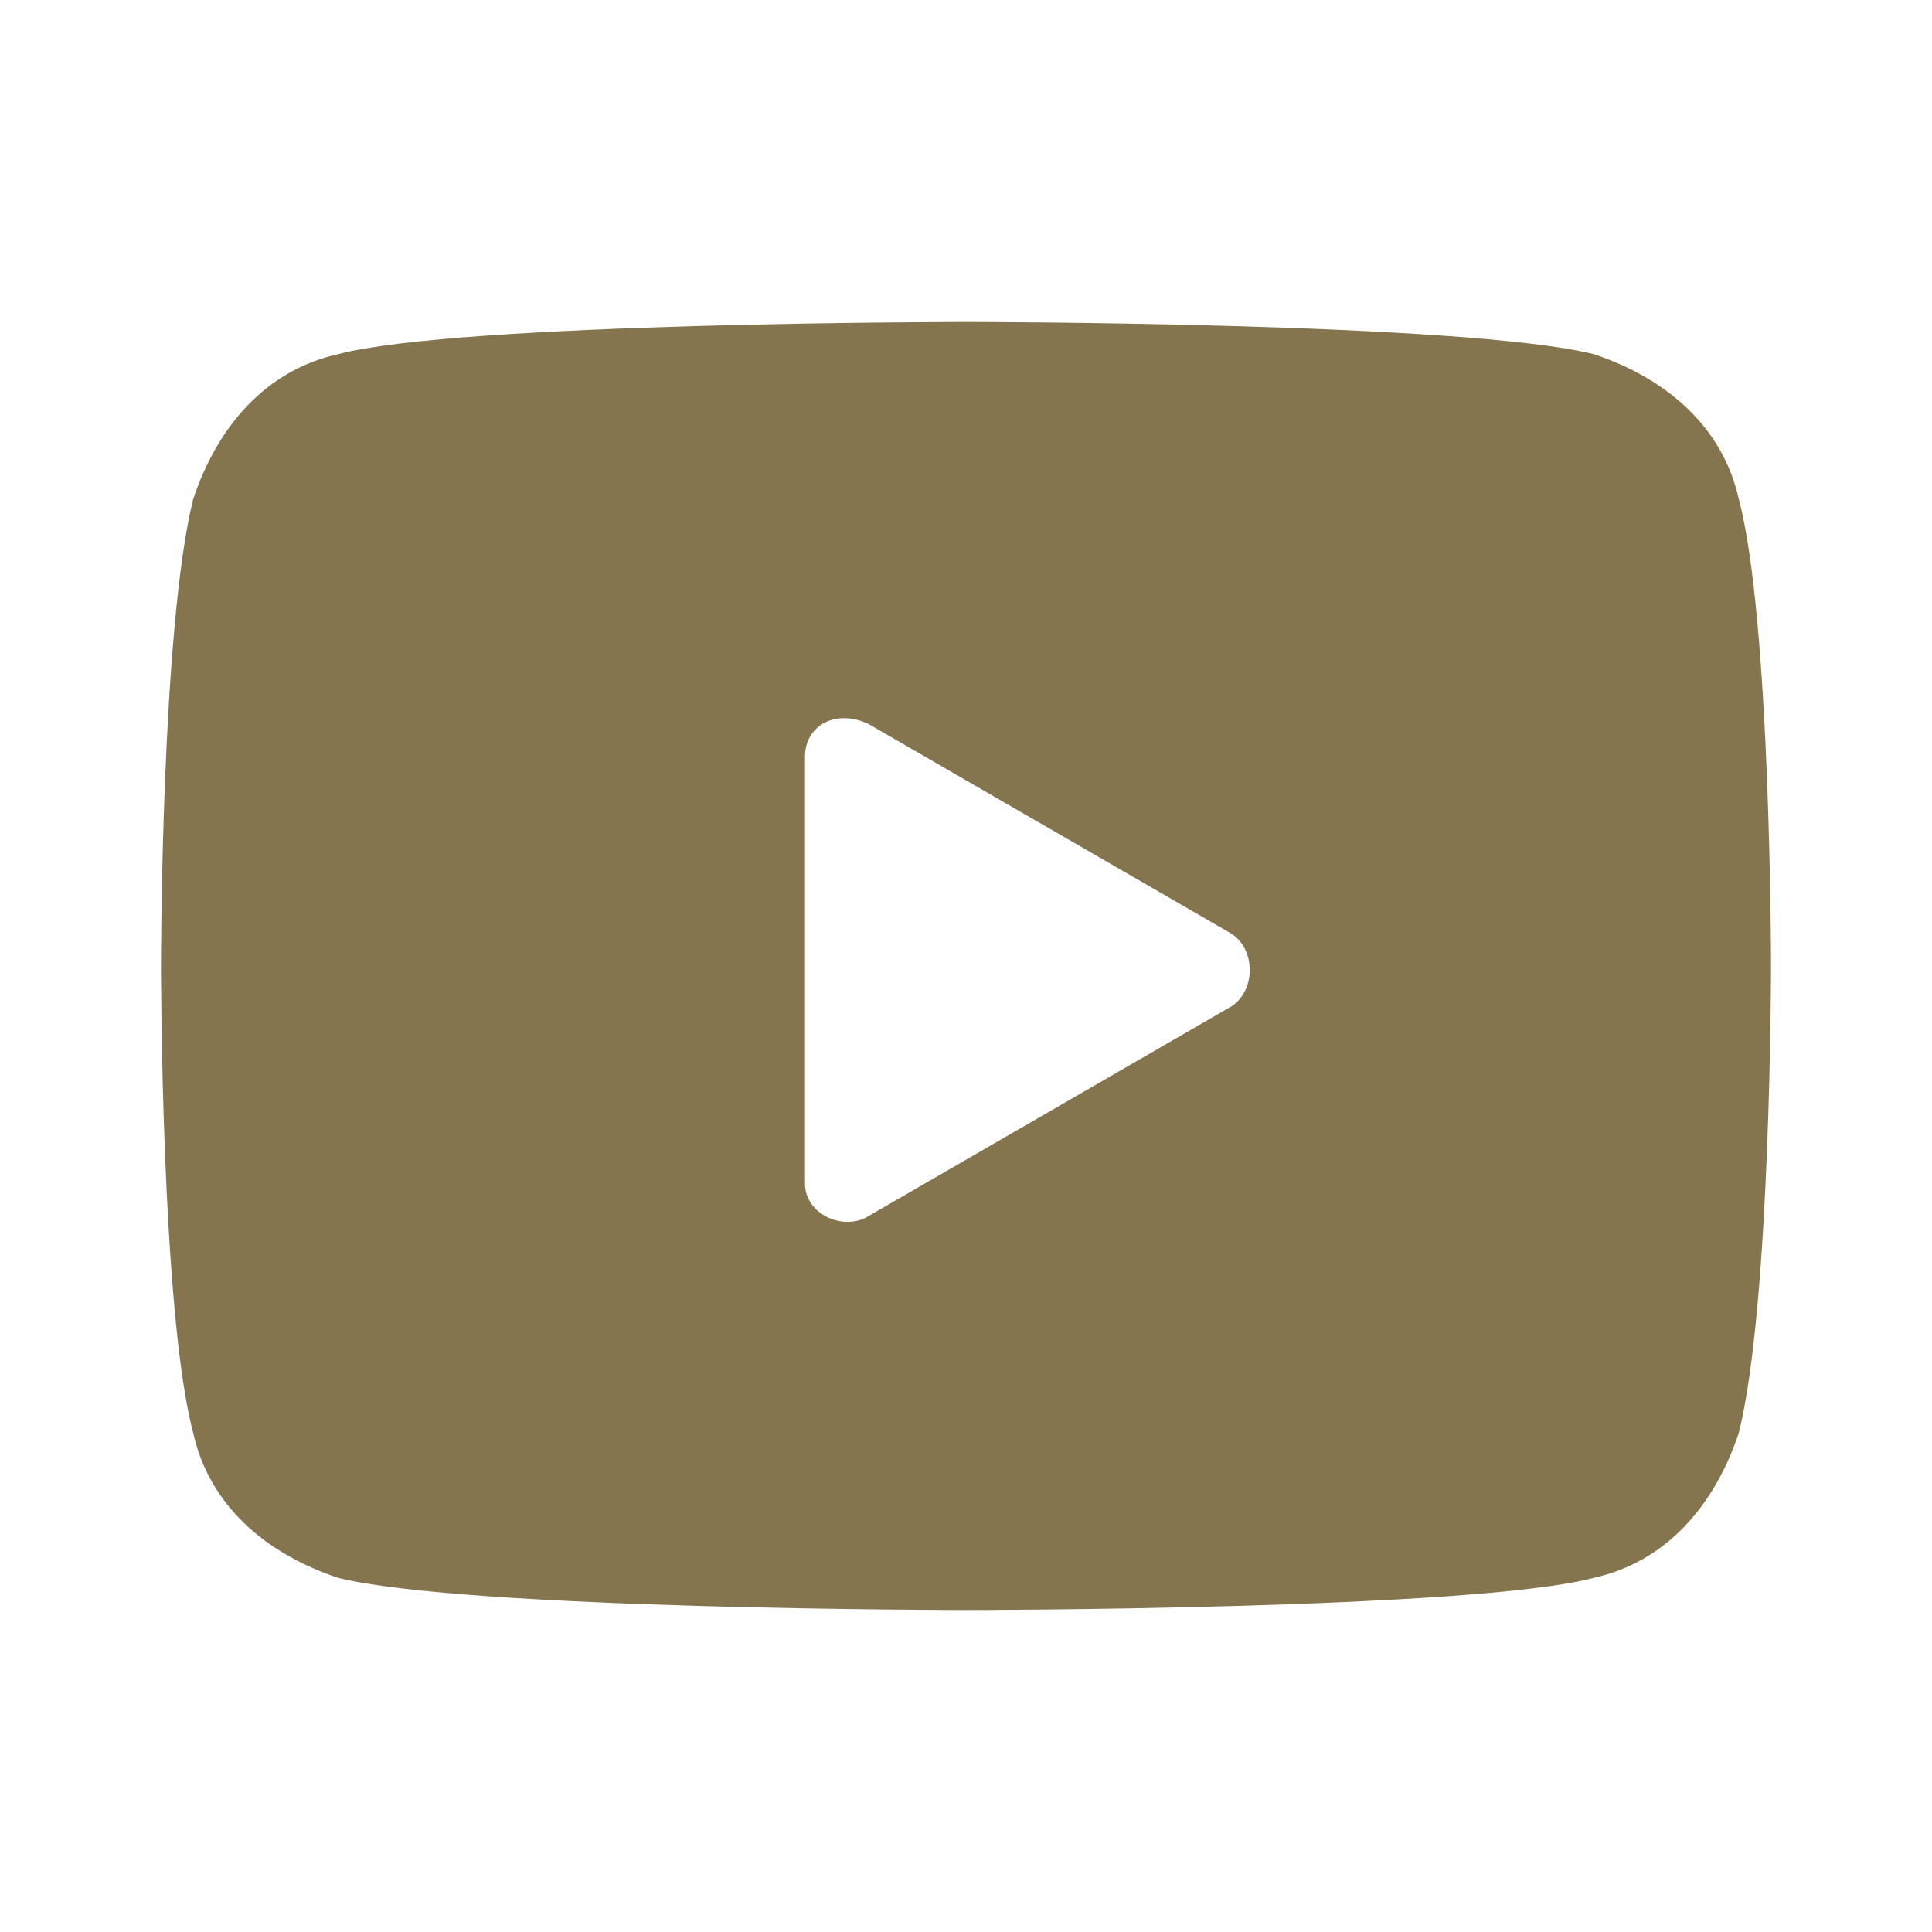
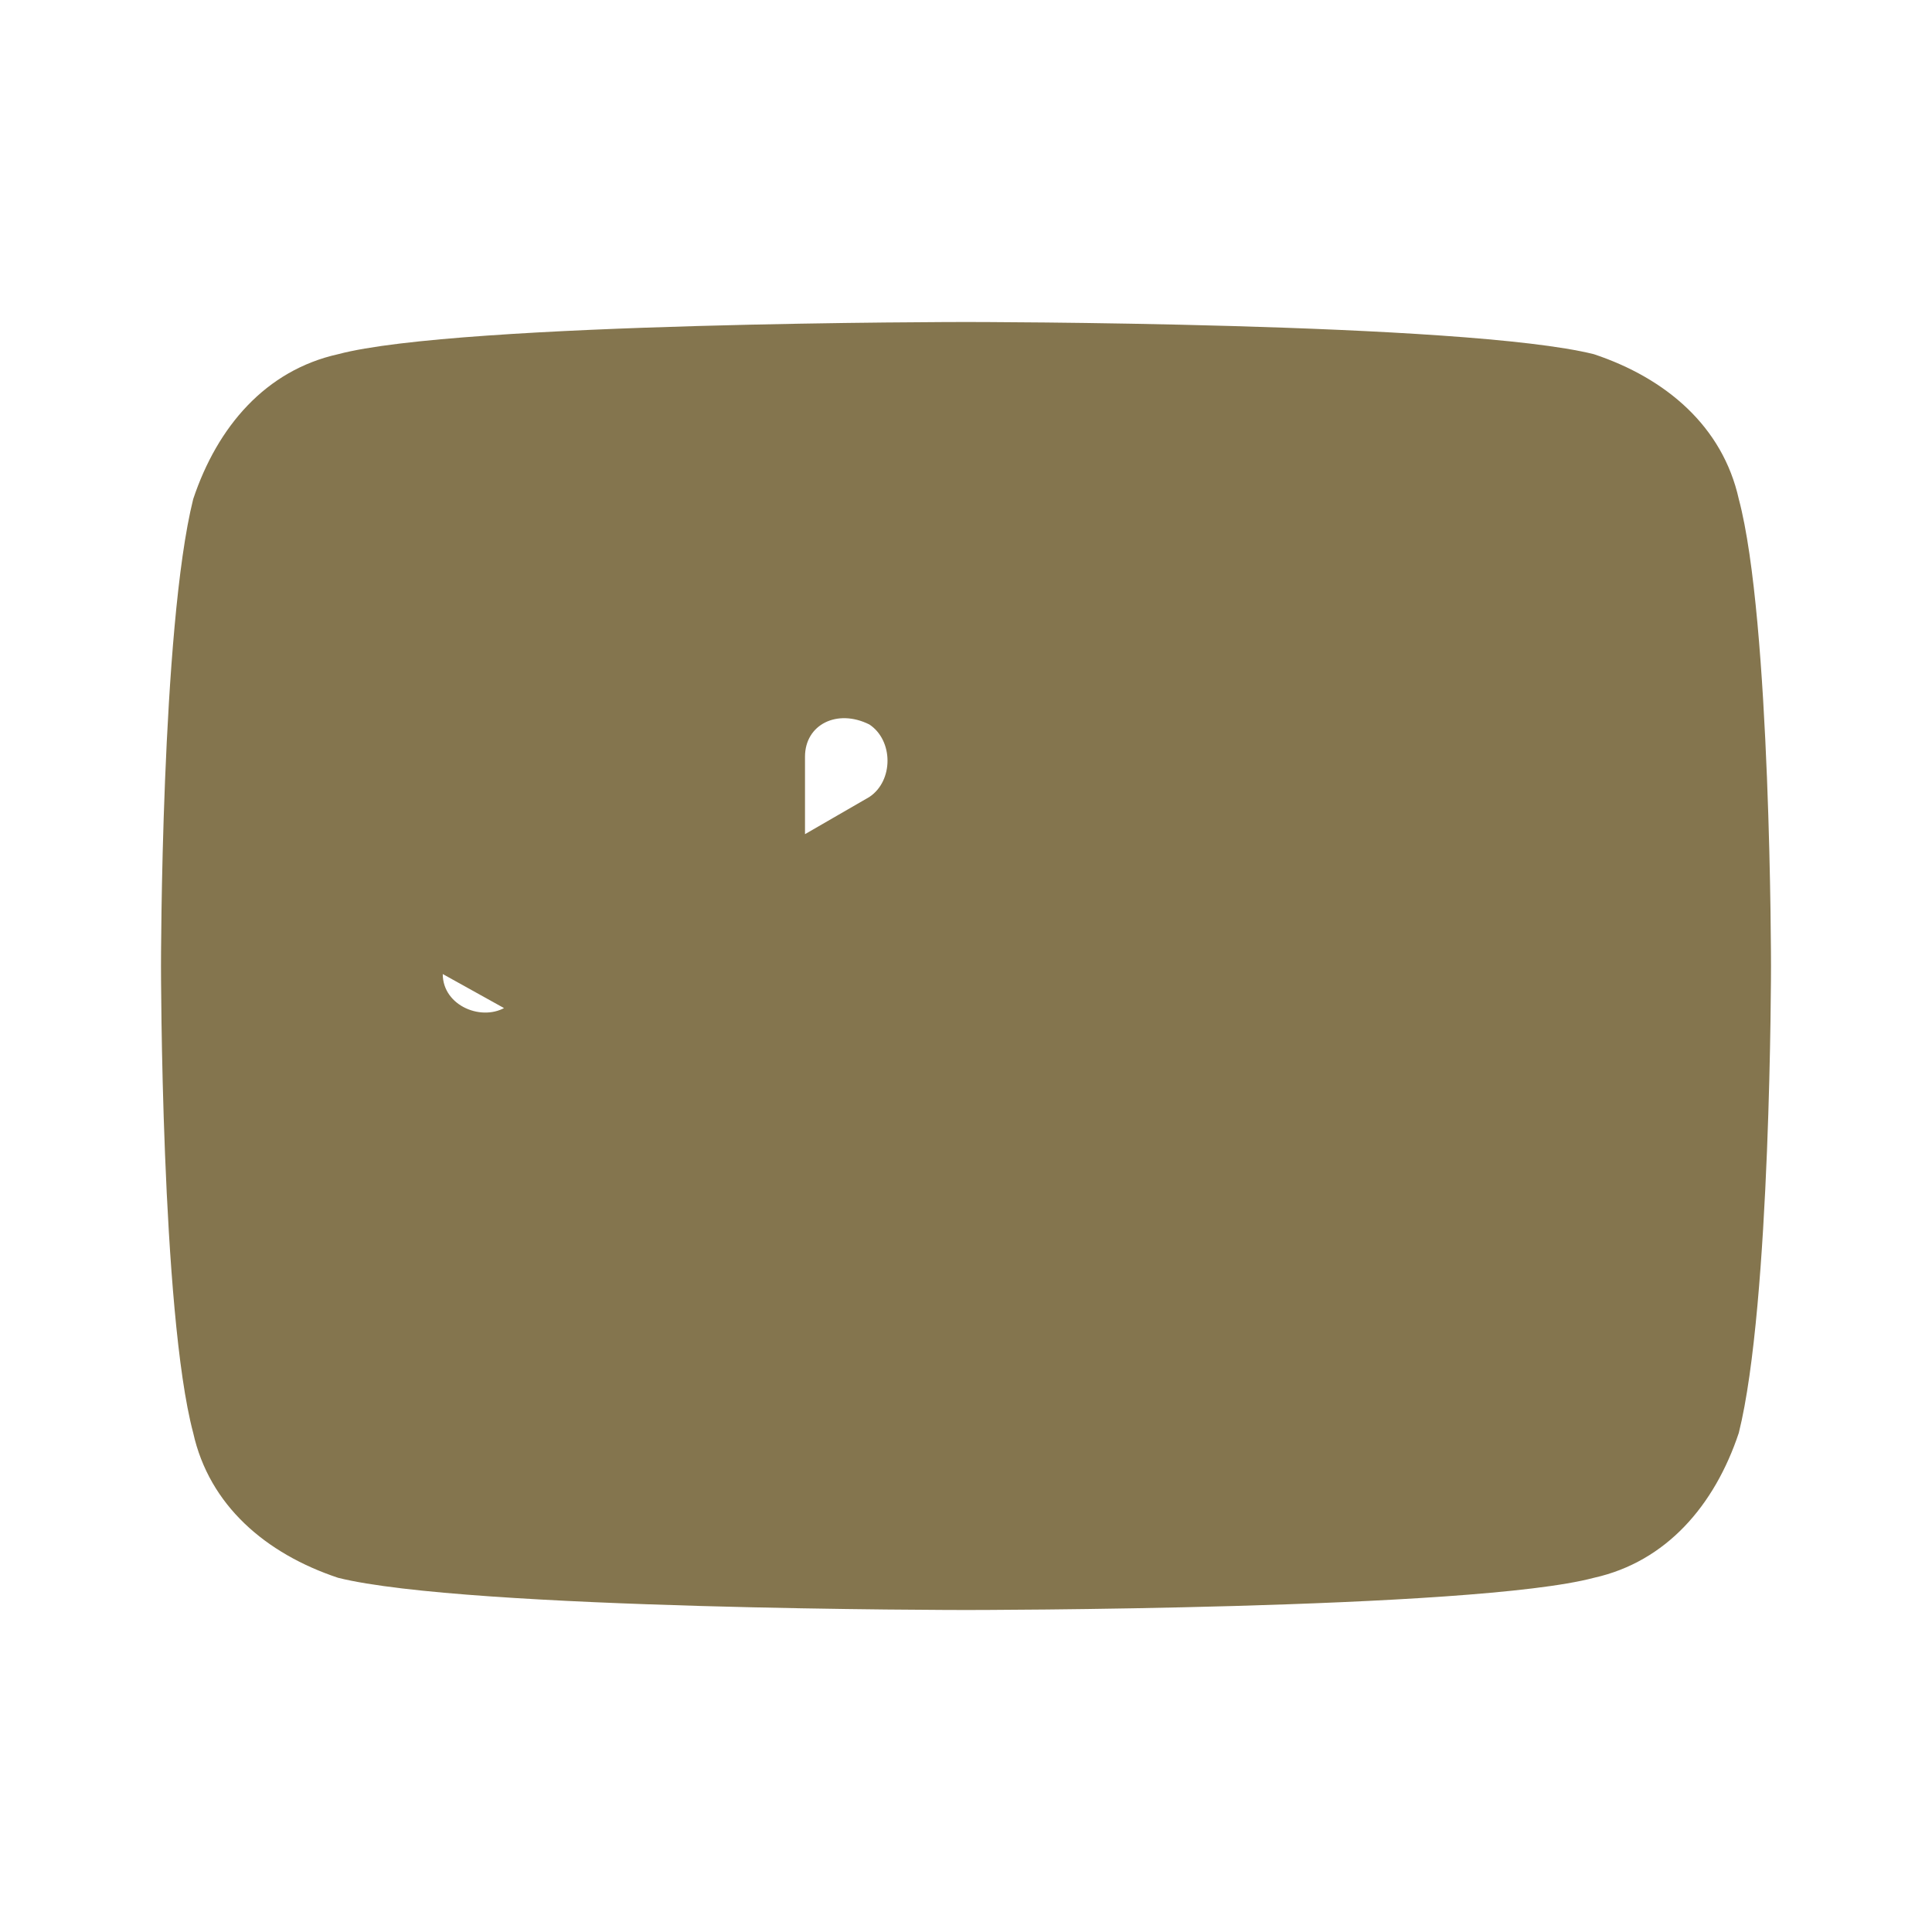
<svg xmlns="http://www.w3.org/2000/svg" id="Layer_1" version="1.1" viewBox="0 0 24 24">
  <defs>
    <style>
      .st0 {
        fill: #84754e;
      }
    </style>
  </defs>
-   <path class="st0" d="M21.6,6.2c-.2-.9-.9-1.5-1.8-1.8-1.6-.4-7.8-.4-7.8-.4,0,0-6.3,0-7.8.4-.9.2-1.5.9-1.8,1.8-.4,1.6-.4,5.8-.4,5.8,0,0,0,4.3.4,5.8.2.9.9,1.5,1.8,1.8,1.6.4,7.8.4,7.8.4,0,0,6.3,0,7.8-.4.9-.2,1.5-.9,1.8-1.8.4-1.6.4-5.8.4-5.8,0,0,0-4.3-.4-5.8ZM10,14.6v-5.2c0-.4.4-.6.8-.4l4.5,2.6c.3.2.3.7,0,.9l-4.5,2.6c-.3.2-.8,0-.8-.4Z" />
+   <path class="st0" d="M21.6,6.2c-.2-.9-.9-1.5-1.8-1.8-1.6-.4-7.8-.4-7.8-.4,0,0-6.3,0-7.8.4-.9.2-1.5.9-1.8,1.8-.4,1.6-.4,5.8-.4,5.8,0,0,0,4.3.4,5.8.2.9.9,1.5,1.8,1.8,1.6.4,7.8.4,7.8.4,0,0,6.3,0,7.8-.4.9-.2,1.5-.9,1.8-1.8.4-1.6.4-5.8.4-5.8,0,0,0-4.3-.4-5.8ZM10,14.6v-5.2c0-.4.4-.6.8-.4c.3.2.3.7,0,.9l-4.5,2.6c-.3.2-.8,0-.8-.4Z" />
</svg>